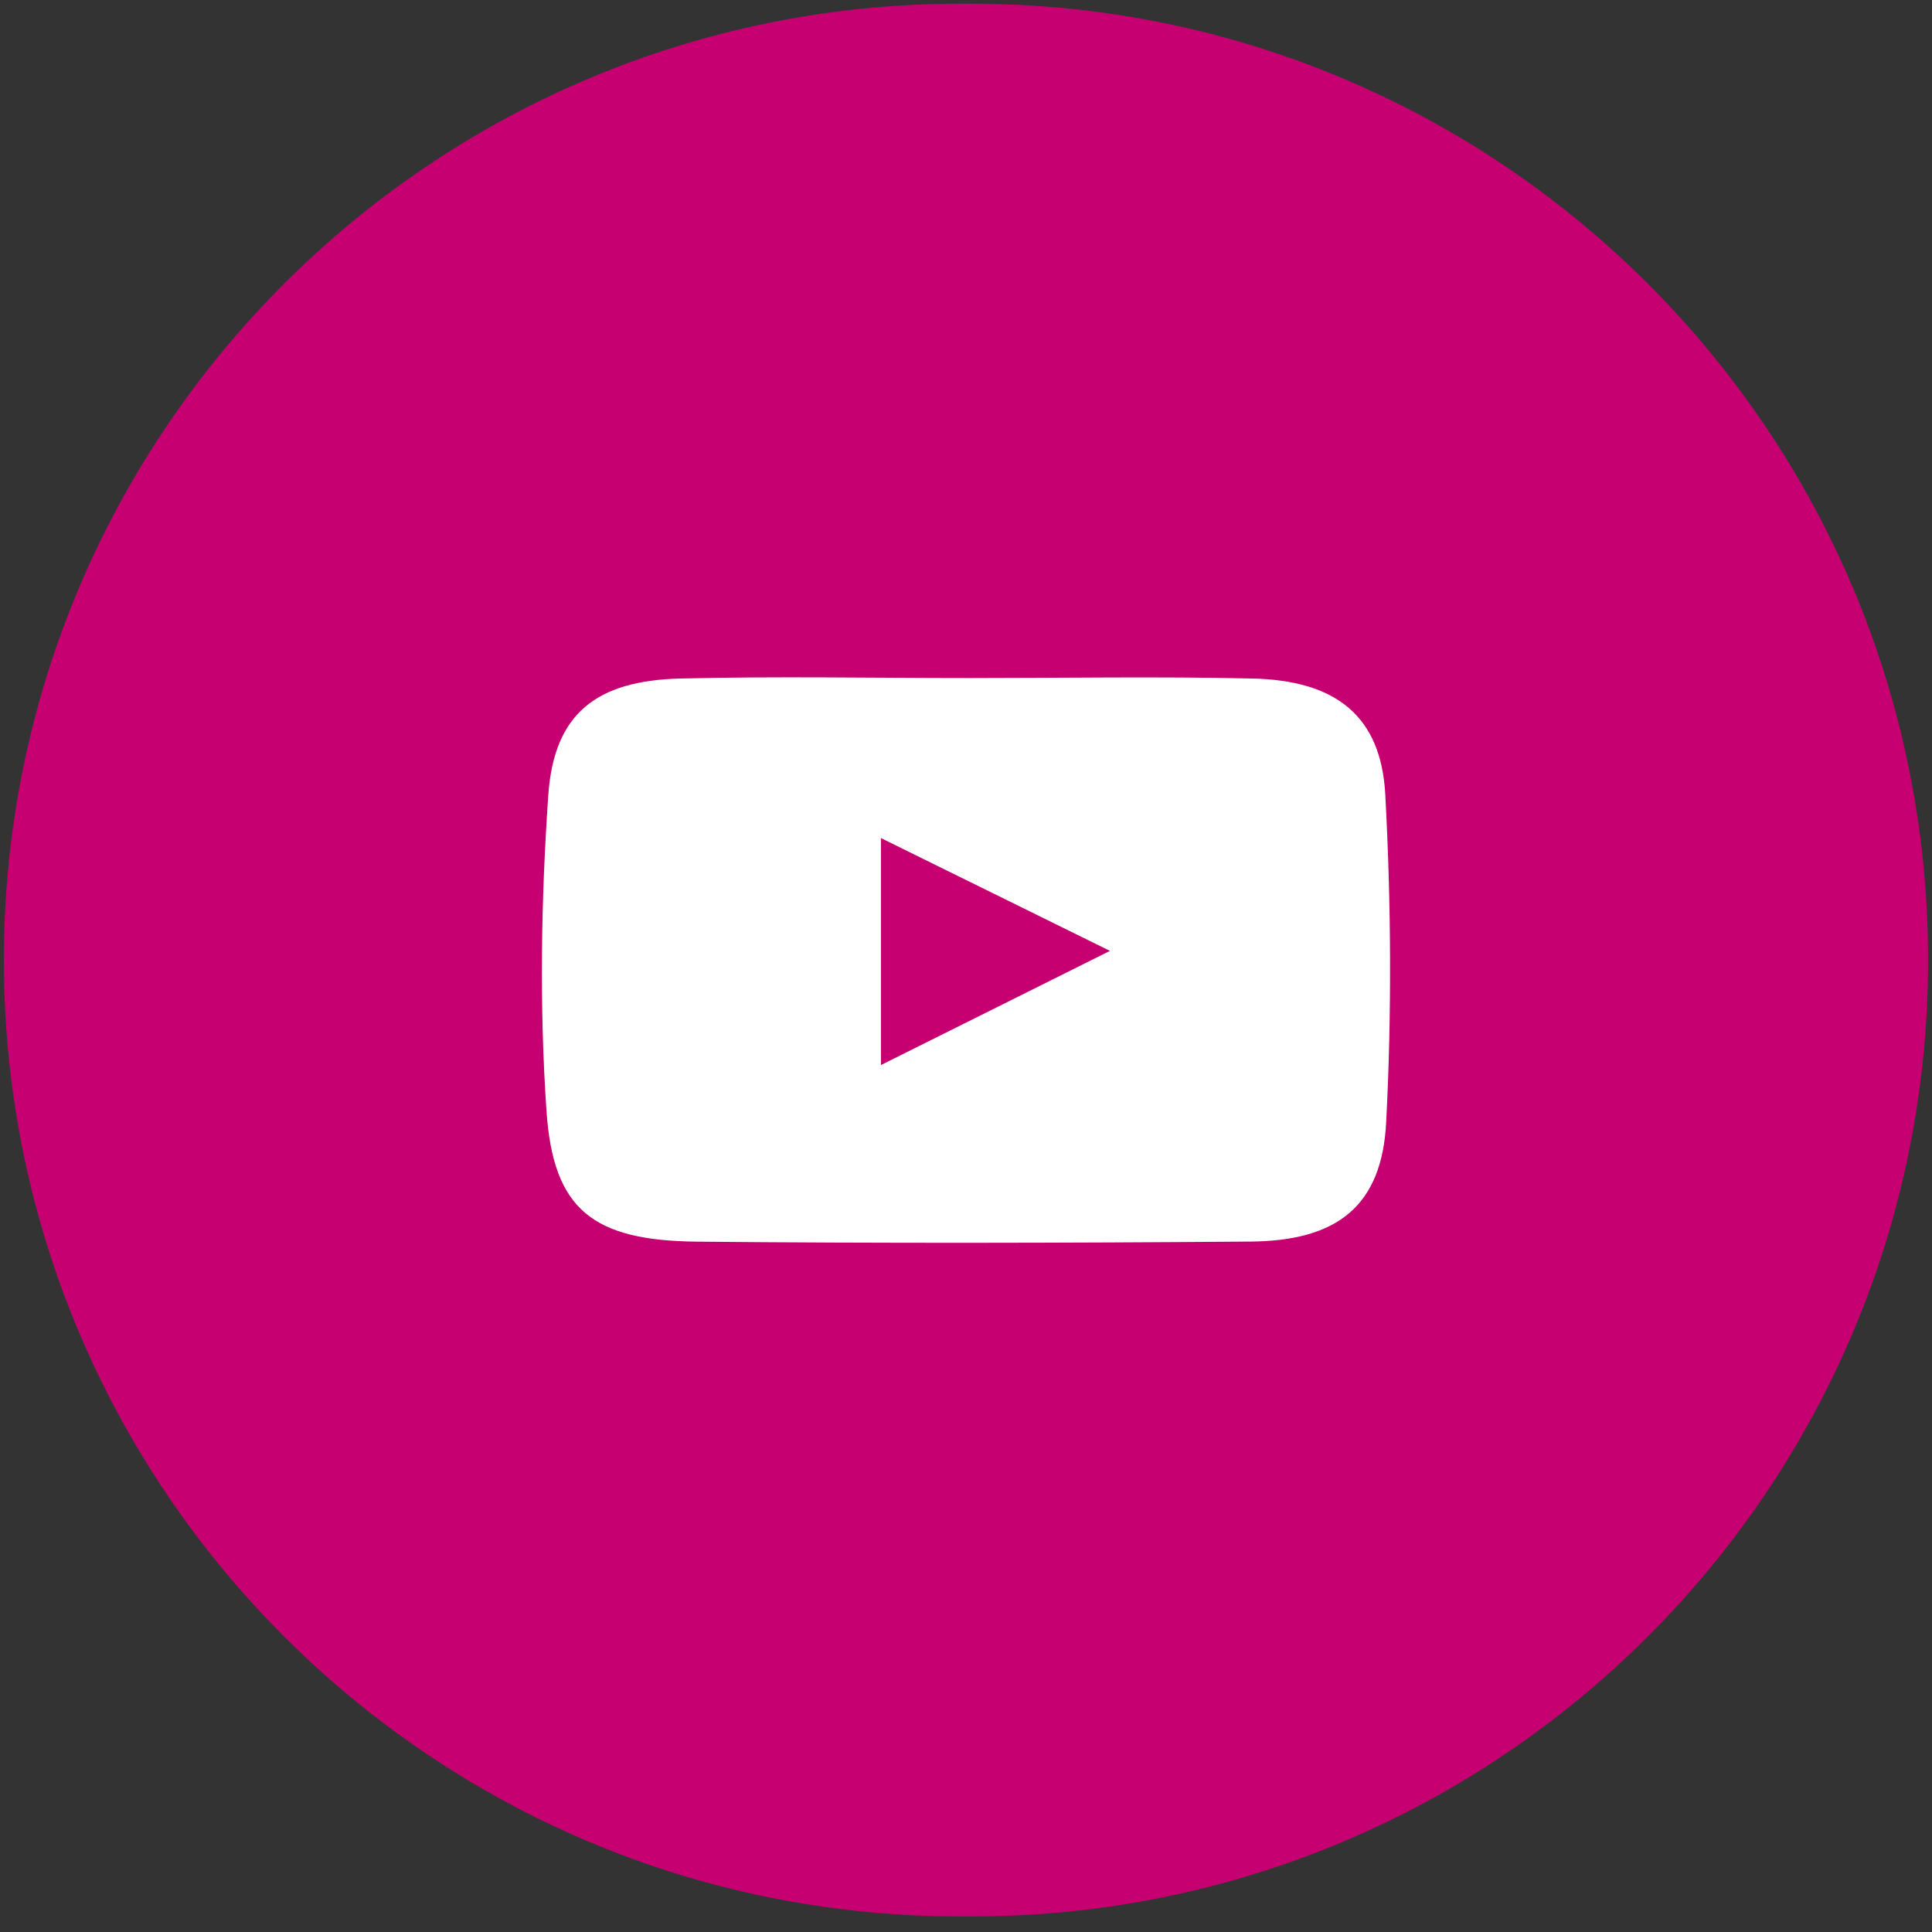
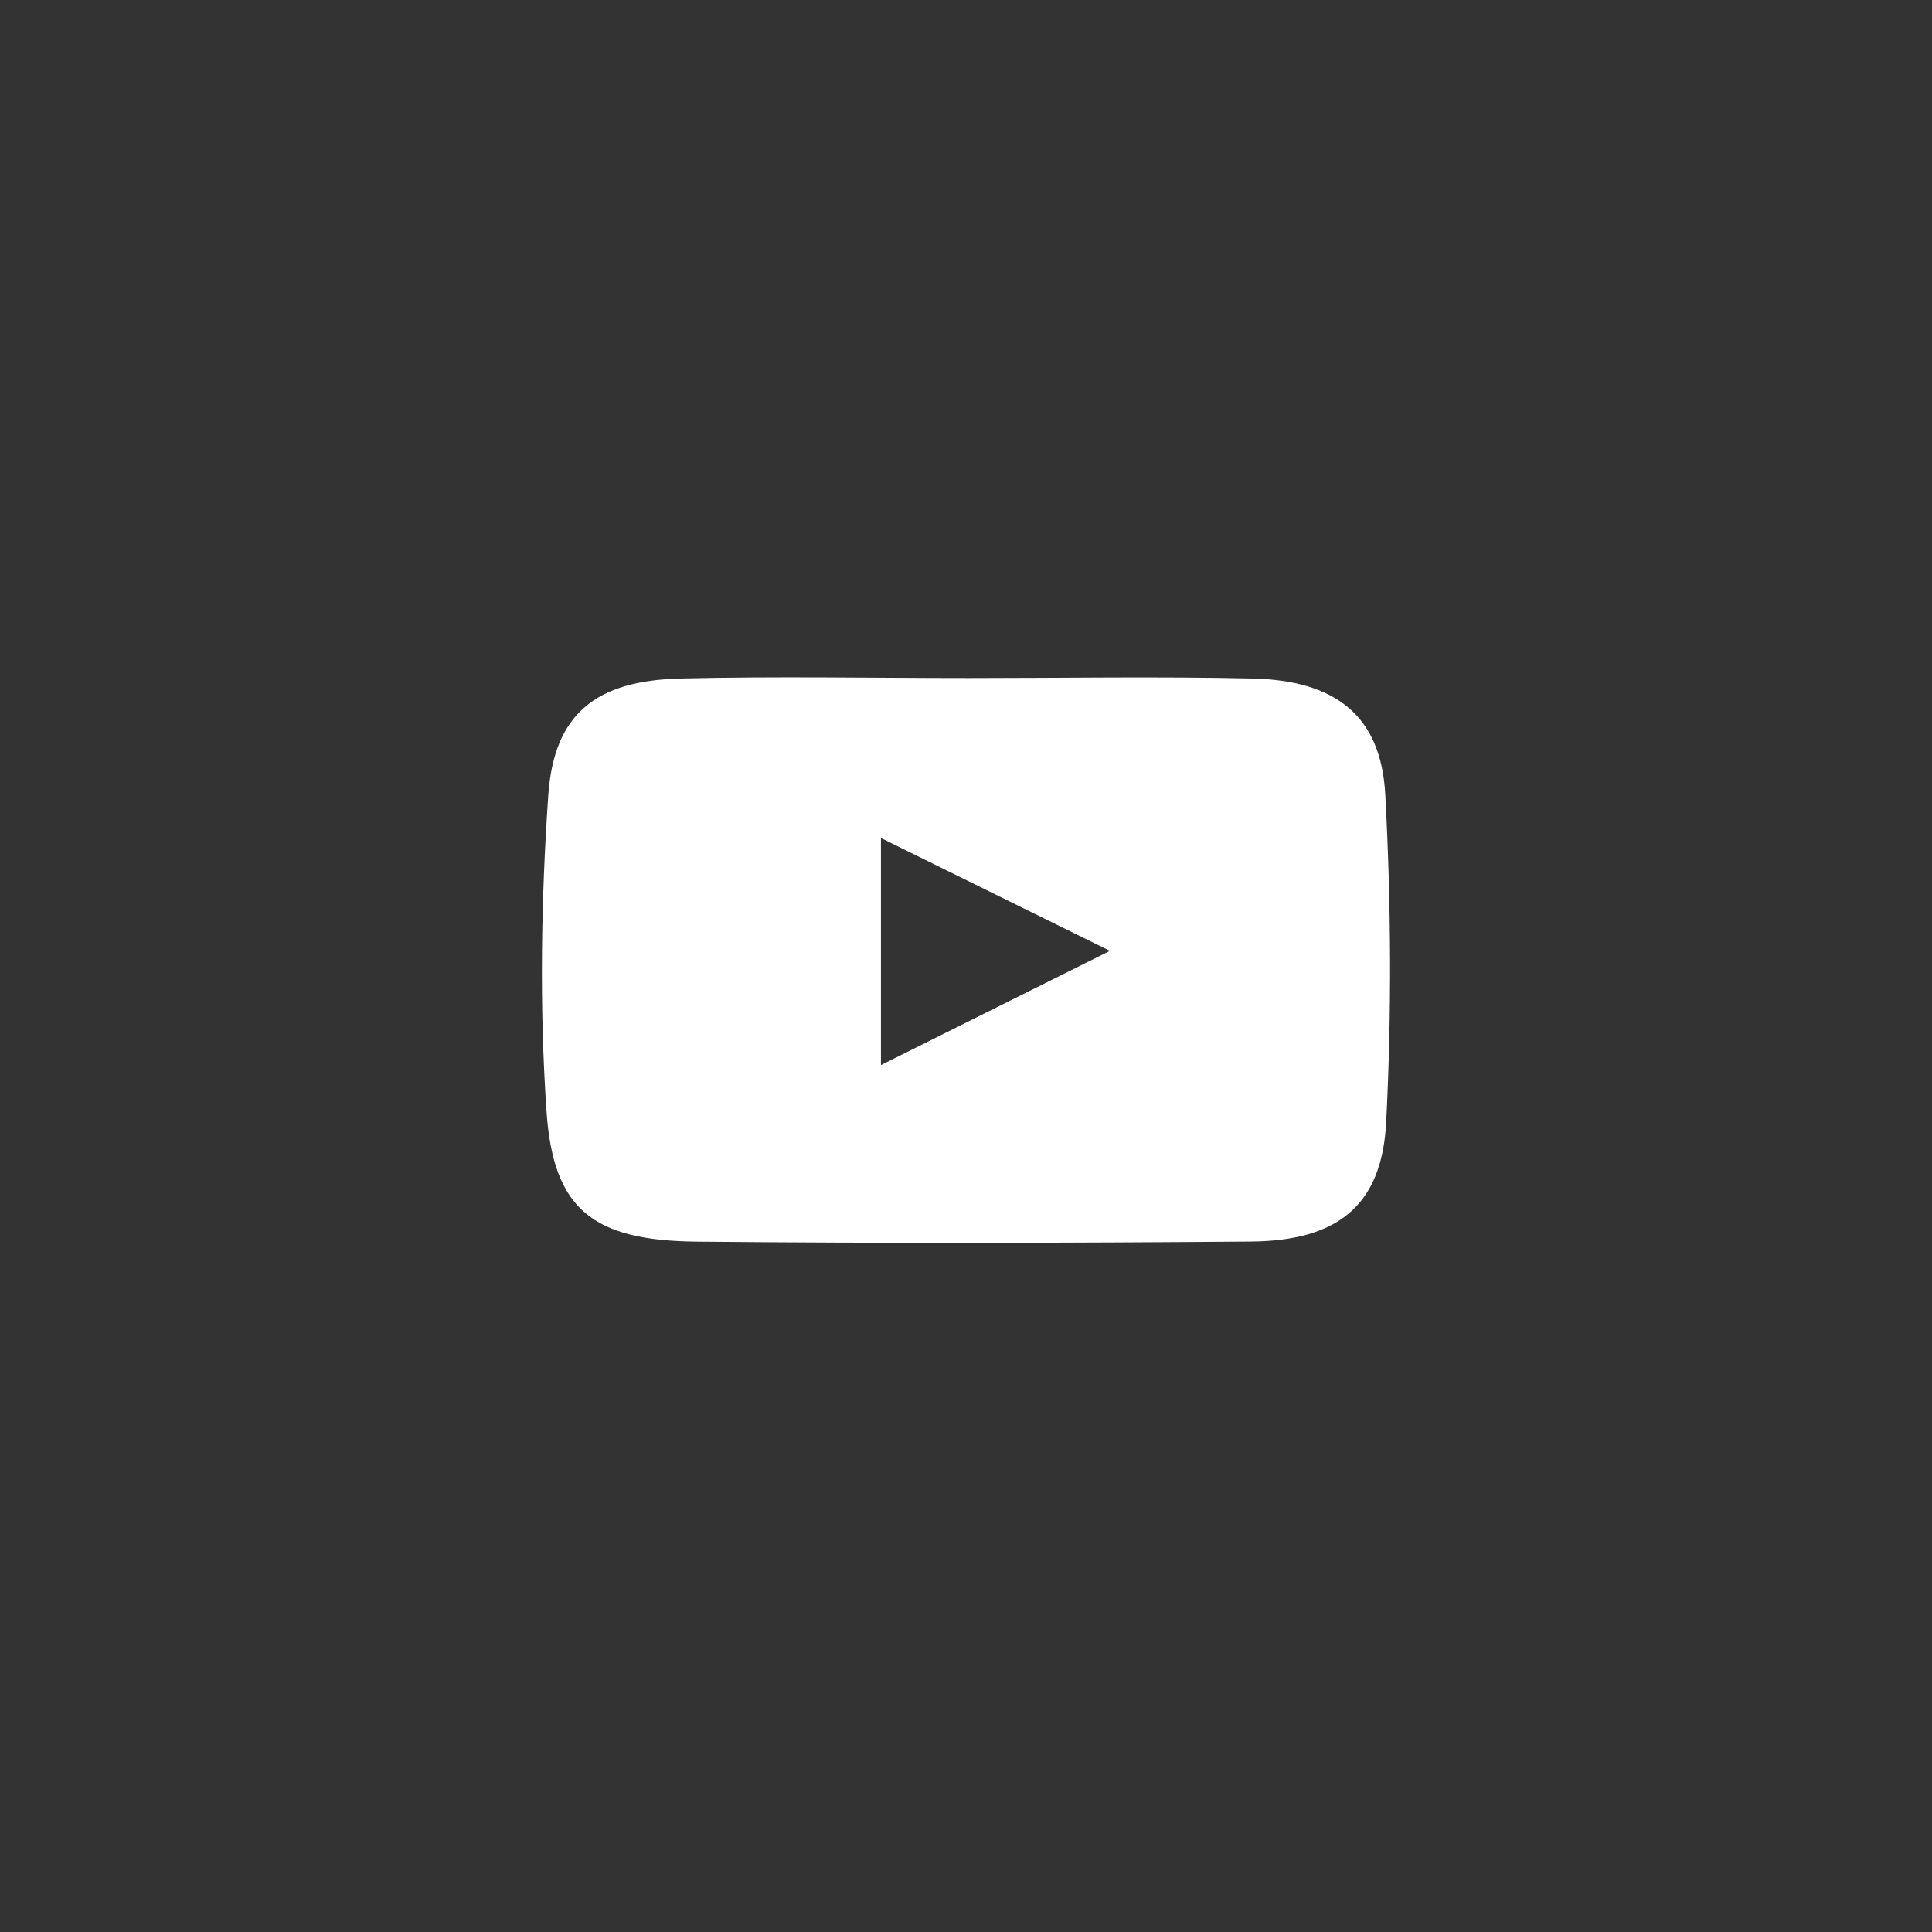
<svg xmlns="http://www.w3.org/2000/svg" version="1.1" id="Layer_1" x="0px" y="0px" width="41px" height="41px" viewBox="0 0 41 41" xml:space="preserve">
  <rect x="0" y="0" width="41" height="41" fill="#333333" stroke="none" />
-   <path fill="#C60071" stroke="#C60071" stroke-miterlimit="10" d="M20.377,0.579h0.245c10.933,0,19.795,8.863,19.795,19.795l0,0  c0,10.934-8.862,19.796-19.795,19.796h-0.245c-10.933,0-19.795-8.862-19.795-19.796l0,0C0.582,9.441,9.444,0.579,20.377,0.579z" />
  <g>
    <path fill="#FFFFFF" d="M20.572,14.389c2.001,0,4.003-0.035,6.002,0.01c1.779,0.039,2.734,0.797,2.824,2.463   c0.125,2.313,0.138,4.64,0.019,6.951c-0.09,1.77-1.026,2.52-2.878,2.535c-3.913,0.031-7.828,0.039-11.74,0.002   c-2.213-0.021-3.06-0.674-3.202-2.775c-0.152-2.223-0.115-4.47,0.038-6.697c0.12-1.732,1.014-2.434,2.805-2.479   C16.483,14.35,18.528,14.389,20.572,14.389z M18.695,22.602l4.86-2.423l-4.86-2.394V22.602z" />
  </g>
</svg>